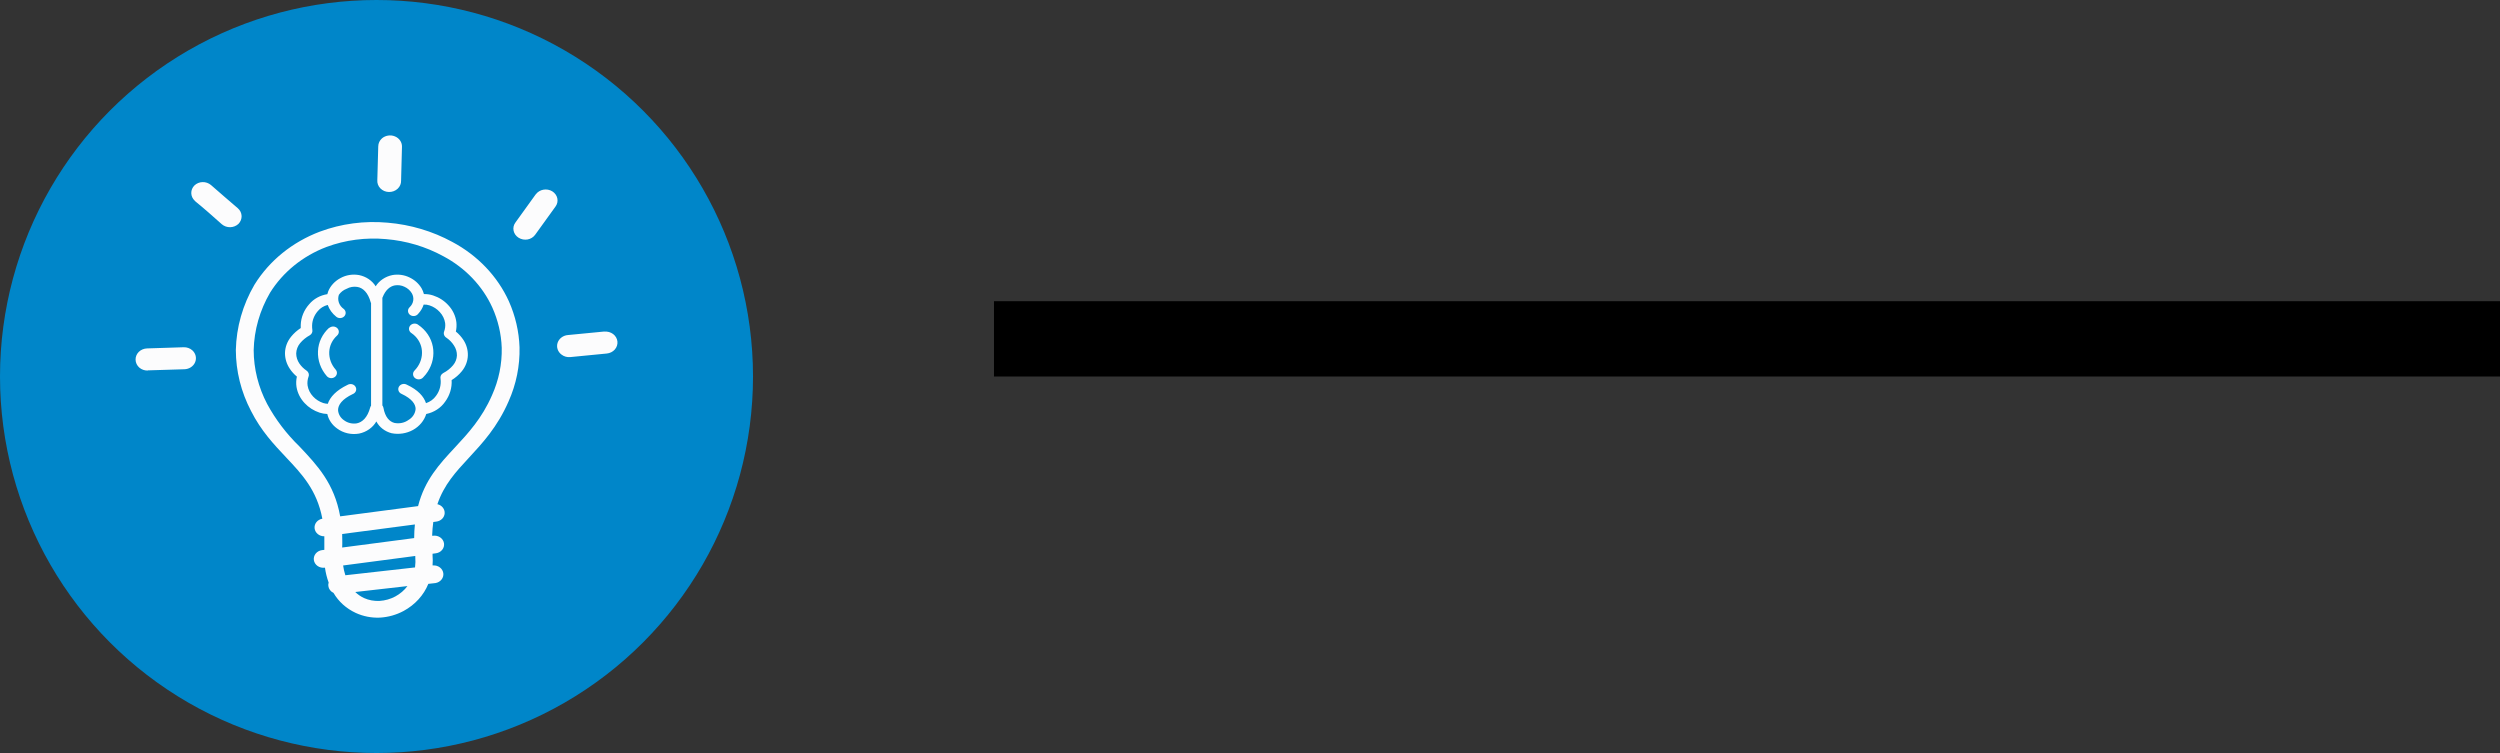
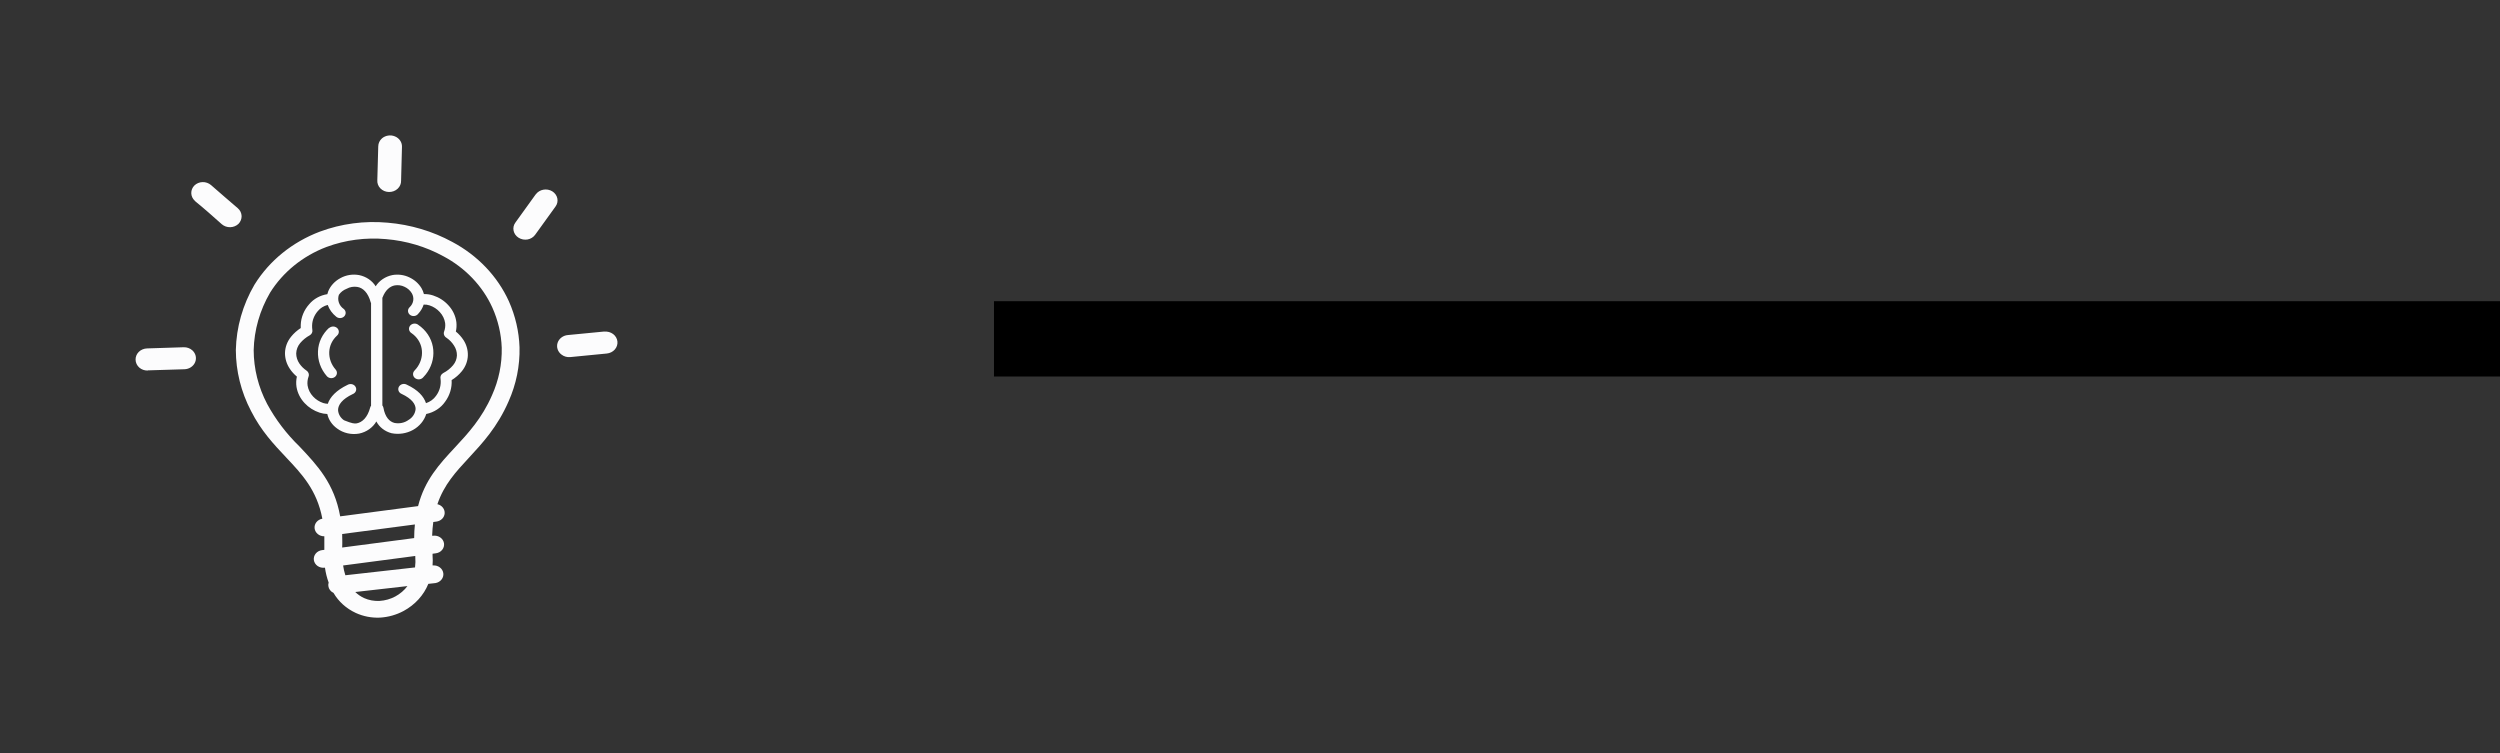
<svg xmlns="http://www.w3.org/2000/svg" width="166" height="50" viewBox="0 0 166 50" fill="none">
  <rect x="0" y="0" width="166" height="50" fill="#333333" stroke="none" />
-   <circle cx="25" cy="25" r="25" fill="#0086C9" />
  <g clip-path="url(#clip0_180_1039)">
-     <path d="M9.812 24.604C9.709 24.607 9.607 24.591 9.51 24.558C9.414 24.524 9.325 24.474 9.25 24.408C9.174 24.341 9.112 24.26 9.07 24.171C9.027 24.081 9.004 23.985 9.002 23.888C8.999 23.792 9.016 23.696 9.053 23.606C9.089 23.516 9.145 23.434 9.216 23.364C9.287 23.294 9.372 23.238 9.467 23.199C9.562 23.159 9.664 23.138 9.767 23.135L12.2 23.057C12.409 23.052 12.611 23.123 12.763 23.255C12.876 23.354 12.955 23.482 12.99 23.622C13.025 23.763 13.014 23.91 12.959 24.045C12.904 24.18 12.808 24.297 12.681 24.381C12.555 24.465 12.404 24.513 12.248 24.518L9.812 24.593V24.604ZM28.154 19.526C28.359 19.523 28.563 19.553 28.756 19.617C29.152 19.745 29.502 19.97 29.771 20.268C30.066 20.584 30.251 20.975 30.303 21.39C30.326 21.599 30.315 21.81 30.269 22.015C30.472 22.181 30.645 22.375 30.784 22.591C30.98 22.9 31.077 23.253 31.065 23.611C31.051 23.989 30.91 24.353 30.663 24.653C30.476 24.883 30.247 25.081 29.988 25.239C30.019 25.747 29.867 26.251 29.558 26.671C29.273 27.087 28.822 27.381 28.303 27.489C28.165 27.933 27.85 28.311 27.422 28.548C26.993 28.785 26.484 28.863 25.997 28.765C25.779 28.708 25.576 28.609 25.403 28.474C25.229 28.34 25.088 28.173 24.99 27.984C24.872 28.188 24.709 28.365 24.51 28.504C24.312 28.644 24.083 28.742 23.839 28.791C23.585 28.835 23.325 28.828 23.074 28.77C22.823 28.712 22.59 28.605 22.388 28.455C22.051 28.217 21.818 27.874 21.733 27.489C21.559 27.482 21.388 27.453 21.224 27.401C20.838 27.274 20.494 27.056 20.228 26.768C19.941 26.464 19.753 26.091 19.688 25.692C19.653 25.464 19.662 25.233 19.713 25.007C19.53 24.855 19.372 24.68 19.243 24.486C19.033 24.174 18.922 23.813 18.923 23.445C18.931 23.05 19.073 22.668 19.331 22.354C19.509 22.133 19.725 21.941 19.969 21.783C19.969 21.713 19.969 21.64 19.969 21.57C19.988 21.067 20.186 20.585 20.532 20.198C20.829 19.845 21.259 19.608 21.735 19.533C21.75 19.466 21.771 19.4 21.797 19.335C21.951 18.968 22.236 18.662 22.605 18.466C22.975 18.26 23.415 18.189 23.839 18.265C24.07 18.311 24.287 18.401 24.477 18.529C24.668 18.658 24.827 18.821 24.945 19.01C25.064 18.822 25.224 18.658 25.415 18.53C25.605 18.402 25.823 18.312 26.053 18.265C26.436 18.197 26.832 18.25 27.178 18.416C27.52 18.575 27.802 18.826 27.988 19.135C28.059 19.256 28.112 19.386 28.146 19.52L28.154 19.526ZM25.389 19.757V26.921C25.425 26.966 25.449 27.018 25.459 27.073C25.569 27.698 25.862 28 26.194 28.083C26.355 28.115 26.522 28.114 26.683 28.08C26.844 28.046 26.995 27.979 27.125 27.885C27.259 27.806 27.372 27.699 27.454 27.572C27.536 27.445 27.585 27.303 27.597 27.156C27.597 26.838 27.35 26.476 26.674 26.158C26.627 26.14 26.584 26.113 26.549 26.078C26.513 26.044 26.485 26.003 26.468 25.958C26.45 25.913 26.442 25.865 26.446 25.817C26.449 25.77 26.463 25.723 26.486 25.681C26.51 25.638 26.543 25.601 26.582 25.571C26.622 25.541 26.669 25.518 26.718 25.505C26.768 25.492 26.82 25.489 26.871 25.496C26.922 25.503 26.971 25.519 27.015 25.544C27.763 25.895 28.14 26.325 28.286 26.77C28.56 26.68 28.794 26.509 28.953 26.283C29.2 25.951 29.306 25.546 29.251 25.145C29.234 25.074 29.242 24.999 29.274 24.933C29.306 24.866 29.36 24.81 29.428 24.773C29.683 24.642 29.905 24.465 30.084 24.252C30.241 24.066 30.33 23.838 30.34 23.601C30.343 23.371 30.277 23.145 30.148 22.948C30.02 22.744 29.849 22.567 29.645 22.427C29.573 22.385 29.519 22.322 29.491 22.248C29.462 22.175 29.461 22.095 29.487 22.02C29.556 21.838 29.581 21.644 29.558 21.453C29.518 21.181 29.394 20.926 29.2 20.718C29.019 20.517 28.783 20.364 28.517 20.276C28.393 20.235 28.262 20.217 28.131 20.224C28.06 20.449 27.936 20.658 27.769 20.835C27.739 20.875 27.701 20.909 27.657 20.934C27.613 20.96 27.563 20.976 27.512 20.983C27.46 20.989 27.407 20.986 27.357 20.972C27.307 20.958 27.261 20.935 27.221 20.904C27.181 20.873 27.149 20.834 27.127 20.791C27.104 20.747 27.092 20.7 27.091 20.651C27.089 20.603 27.099 20.555 27.119 20.511C27.139 20.466 27.168 20.426 27.206 20.393C27.333 20.273 27.415 20.119 27.439 19.953C27.464 19.787 27.431 19.618 27.344 19.471C27.233 19.285 27.063 19.135 26.857 19.041C26.66 18.945 26.433 18.913 26.213 18.95C25.895 19.01 25.589 19.255 25.398 19.76L25.389 19.757ZM27.296 22.101C27.222 22.045 27.173 21.965 27.16 21.877C27.148 21.789 27.172 21.7 27.229 21.628C27.285 21.557 27.369 21.508 27.463 21.491C27.557 21.475 27.654 21.493 27.735 21.541C27.814 21.593 27.884 21.648 27.951 21.703C28.428 22.096 28.721 22.645 28.77 23.234C28.82 23.815 28.642 24.394 28.269 24.864C28.216 24.932 28.154 25 28.084 25.073C28.017 25.142 27.924 25.183 27.824 25.189C27.725 25.194 27.627 25.163 27.552 25.101C27.477 25.04 27.432 24.953 27.427 24.861C27.421 24.769 27.455 24.678 27.521 24.609C27.568 24.561 27.612 24.51 27.653 24.458C27.921 24.12 28.049 23.706 28.016 23.289C27.984 22.878 27.783 22.495 27.454 22.218C27.405 22.176 27.353 22.137 27.299 22.101H27.296ZM24.638 20.119L24.621 20.093C24.441 19.419 24.09 19.109 23.727 19.052C23.482 19.011 23.23 19.055 23.018 19.174C22.804 19.255 22.623 19.396 22.5 19.578C22.443 19.747 22.444 19.929 22.504 20.098C22.563 20.267 22.678 20.415 22.832 20.52C22.905 20.583 22.948 20.67 22.952 20.761C22.955 20.853 22.92 20.943 22.852 21.01C22.819 21.043 22.778 21.07 22.734 21.089C22.689 21.108 22.641 21.119 22.592 21.12C22.493 21.124 22.396 21.091 22.323 21.028C22.063 20.82 21.868 20.55 21.761 20.247C21.5 20.312 21.27 20.455 21.105 20.653C20.869 20.924 20.734 21.258 20.723 21.606C20.72 21.712 20.727 21.817 20.742 21.921C20.752 21.988 20.74 22.055 20.709 22.116C20.678 22.176 20.63 22.227 20.568 22.263C20.322 22.397 20.105 22.574 19.93 22.783C19.766 22.981 19.674 23.222 19.668 23.471C19.669 23.707 19.742 23.938 19.879 24.138C20.002 24.319 20.161 24.478 20.349 24.604C20.416 24.647 20.465 24.709 20.491 24.781C20.516 24.853 20.516 24.931 20.489 25.002C20.418 25.196 20.395 25.403 20.425 25.606C20.47 25.875 20.597 26.126 20.79 26.33C20.97 26.524 21.201 26.672 21.46 26.76C21.559 26.791 21.662 26.808 21.766 26.812C21.913 26.364 22.329 25.914 23.083 25.552C23.127 25.527 23.176 25.51 23.227 25.504C23.278 25.497 23.33 25.5 23.379 25.513C23.429 25.526 23.475 25.548 23.515 25.578C23.555 25.609 23.588 25.646 23.611 25.689C23.635 25.731 23.649 25.778 23.652 25.825C23.655 25.873 23.648 25.921 23.63 25.966C23.612 26.01 23.585 26.051 23.549 26.086C23.514 26.12 23.471 26.148 23.423 26.166C22.714 26.502 22.447 26.888 22.447 27.226C22.454 27.36 22.493 27.49 22.562 27.608C22.63 27.726 22.727 27.827 22.844 27.906C22.96 27.994 23.096 28.057 23.242 28.093C23.387 28.128 23.539 28.135 23.687 28.111C24.05 28.041 24.402 27.731 24.582 27.054C24.593 27.013 24.612 26.974 24.638 26.94V20.119ZM21.859 21.778C21.895 21.746 21.937 21.721 21.983 21.705C22.029 21.688 22.078 21.68 22.128 21.68C22.177 21.681 22.226 21.691 22.271 21.71C22.317 21.728 22.358 21.754 22.392 21.787C22.427 21.82 22.453 21.859 22.472 21.902C22.49 21.945 22.499 21.99 22.498 22.036C22.497 22.082 22.486 22.127 22.466 22.169C22.447 22.211 22.418 22.249 22.382 22.281C22.065 22.568 21.879 22.956 21.862 23.367C21.844 23.794 21.996 24.213 22.29 24.544C22.352 24.616 22.381 24.707 22.37 24.799C22.359 24.891 22.309 24.974 22.232 25.032C22.194 25.061 22.149 25.082 22.102 25.095C22.055 25.108 22.005 25.111 21.956 25.107C21.857 25.096 21.767 25.05 21.704 24.979C21.296 24.512 21.086 23.923 21.114 23.323C21.136 22.732 21.403 22.173 21.859 21.76V21.778ZM21.538 35.609C21.379 35.613 21.223 35.561 21.103 35.464C20.983 35.366 20.906 35.23 20.889 35.083C20.872 34.936 20.916 34.788 21.011 34.67C21.106 34.551 21.247 34.47 21.404 34.442C21.041 32.533 20.048 31.484 18.999 30.372C18.183 29.507 17.336 28.609 16.667 27.286C16.007 26.024 15.662 24.641 15.66 23.239C15.694 21.726 16.116 20.243 16.892 18.911L16.909 18.885C17.891 17.305 19.413 16.073 21.235 15.382C22.661 14.851 24.205 14.647 25.735 14.786C27.252 14.913 28.72 15.35 30.033 16.065C31.716 16.961 33.035 18.345 33.788 20.002C34.221 20.974 34.461 22.011 34.497 23.062C34.525 24.294 34.277 25.517 33.768 26.656C33.023 28.361 32.038 29.421 31.119 30.414C30.275 31.325 29.482 32.177 29.043 33.479C29.186 33.511 29.312 33.589 29.4 33.698C29.488 33.808 29.533 33.942 29.526 34.078C29.519 34.214 29.461 34.344 29.362 34.445C29.263 34.546 29.129 34.612 28.984 34.632L28.77 34.661C28.731 34.945 28.705 35.247 28.694 35.572H28.764C28.847 35.562 28.931 35.566 29.012 35.586C29.093 35.605 29.169 35.64 29.235 35.686C29.302 35.733 29.358 35.791 29.4 35.858C29.442 35.925 29.47 35.998 29.482 36.075C29.493 36.152 29.488 36.23 29.467 36.304C29.446 36.379 29.409 36.45 29.359 36.511C29.308 36.573 29.245 36.625 29.173 36.664C29.101 36.703 29.021 36.728 28.939 36.739L28.722 36.768V36.885C28.739 37.104 28.739 37.325 28.722 37.544H28.759C28.922 37.533 29.083 37.581 29.209 37.678C29.335 37.774 29.416 37.912 29.436 38.062C29.456 38.212 29.413 38.364 29.315 38.485C29.218 38.607 29.074 38.689 28.913 38.716L28.441 38.768C28.134 39.524 27.555 40.16 26.801 40.567C26.322 40.825 25.785 40.977 25.232 41.01C24.677 41.035 24.124 40.928 23.626 40.7C22.996 40.409 22.479 39.944 22.146 39.369C22.053 39.326 21.973 39.262 21.913 39.183C21.853 39.104 21.815 39.012 21.803 38.916C21.792 38.839 21.799 38.76 21.823 38.684C21.706 38.363 21.624 38.031 21.578 37.695H21.558C21.391 37.716 21.222 37.675 21.087 37.581C21.021 37.534 20.965 37.476 20.922 37.409C20.88 37.343 20.852 37.269 20.841 37.192C20.829 37.116 20.834 37.038 20.856 36.963C20.877 36.888 20.913 36.818 20.964 36.756C21.066 36.632 21.217 36.55 21.384 36.528L21.536 36.51C21.536 36.19 21.536 35.89 21.536 35.606L21.538 35.609ZM22.588 34.286L27.76 33.606C28.205 31.869 29.167 30.828 30.218 29.7C31.079 28.773 31.999 27.783 32.668 26.247C33.118 25.248 33.339 24.173 33.315 23.091C33.283 22.171 33.07 21.263 32.688 20.414C32.035 18.979 30.89 17.783 29.431 17.01C28.271 16.376 26.973 15.989 25.631 15.877C24.288 15.755 22.932 15.933 21.679 16.398C20.102 16.999 18.785 18.067 17.933 19.434C17.249 20.608 16.876 21.914 16.844 23.247C16.848 24.486 17.153 25.708 17.739 26.823C18.3 27.859 19.026 28.812 19.89 29.651C21.074 30.906 22.194 32.093 22.588 34.286ZM27.563 34.822L22.72 35.458C22.72 35.742 22.74 36.041 22.72 36.356L27.501 35.729C27.501 35.408 27.521 35.106 27.549 34.822H27.563ZM22.782 37.541C22.813 37.763 22.862 37.983 22.931 38.197L27.558 37.677C27.589 37.441 27.595 37.203 27.575 36.966V36.916L22.793 37.546L22.782 37.541ZM23.589 39.309C23.758 39.474 23.957 39.611 24.177 39.713C24.497 39.856 24.852 39.92 25.206 39.901C25.574 39.877 25.931 39.776 26.25 39.604C26.569 39.431 26.843 39.197 27.054 38.916L23.589 39.309ZM40.13 22.02C40.233 22.01 40.338 22.019 40.437 22.046C40.536 22.074 40.629 22.119 40.71 22.179C40.79 22.24 40.857 22.314 40.906 22.399C40.955 22.483 40.986 22.576 40.997 22.671C41.018 22.864 40.956 23.057 40.823 23.208C40.691 23.358 40.499 23.454 40.291 23.474L37.869 23.71C37.766 23.721 37.661 23.712 37.562 23.684C37.462 23.656 37.37 23.61 37.29 23.549C37.166 23.458 37.074 23.335 37.027 23.196C36.98 23.056 36.978 22.907 37.023 22.767C37.068 22.627 37.158 22.502 37.28 22.41C37.402 22.317 37.551 22.26 37.709 22.247L40.13 22.013V22.02ZM35.574 12.906C35.692 12.746 35.872 12.634 36.077 12.596C36.179 12.577 36.283 12.577 36.385 12.595C36.486 12.613 36.583 12.65 36.669 12.703C36.755 12.756 36.829 12.824 36.887 12.904C36.945 12.983 36.985 13.072 37.005 13.166C37.026 13.26 37.026 13.357 37.006 13.451C36.985 13.544 36.945 13.634 36.887 13.713L35.535 15.588C35.477 15.668 35.403 15.737 35.316 15.791C35.23 15.845 35.133 15.882 35.031 15.901C34.826 15.936 34.614 15.896 34.44 15.789C34.353 15.736 34.279 15.667 34.221 15.587C34.163 15.507 34.123 15.417 34.103 15.322C34.082 15.228 34.083 15.132 34.103 15.038C34.124 14.944 34.165 14.855 34.224 14.776L35.574 12.901V12.906ZM25.116 9.713C25.119 9.517 25.206 9.329 25.358 9.192C25.471 9.093 25.614 9.027 25.767 9.003C25.921 8.978 26.079 8.996 26.221 9.055C26.364 9.113 26.485 9.209 26.568 9.331C26.652 9.453 26.695 9.595 26.691 9.739L26.632 11.992C26.636 12.091 26.618 12.19 26.579 12.283C26.54 12.376 26.48 12.46 26.405 12.531C26.329 12.602 26.239 12.658 26.139 12.695C26.04 12.732 25.933 12.751 25.826 12.748C25.718 12.746 25.612 12.724 25.514 12.683C25.417 12.641 25.329 12.582 25.257 12.508C25.184 12.434 25.129 12.348 25.095 12.254C25.06 12.159 25.046 12.06 25.054 11.96L25.116 9.705V9.713ZM12.937 13.333C12.79 13.199 12.705 13.018 12.701 12.827C12.696 12.636 12.772 12.452 12.912 12.312C13.053 12.177 13.244 12.098 13.446 12.091C13.654 12.085 13.856 12.156 14.009 12.286C14.597 12.807 15.199 13.315 15.789 13.825C15.867 13.892 15.929 13.972 15.973 14.062C16.016 14.151 16.04 14.248 16.043 14.346C16.047 14.538 15.972 14.725 15.832 14.867C15.687 15.003 15.491 15.082 15.285 15.086C15.079 15.09 14.88 15.02 14.729 14.89C14.166 14.388 13.534 13.825 12.943 13.348L12.937 13.333Z" fill="#FCFCFD" />
+     <path d="M9.812 24.604C9.709 24.607 9.607 24.591 9.51 24.558C9.414 24.524 9.325 24.474 9.25 24.408C9.174 24.341 9.112 24.26 9.07 24.171C9.027 24.081 9.004 23.985 9.002 23.888C8.999 23.792 9.016 23.696 9.053 23.606C9.089 23.516 9.145 23.434 9.216 23.364C9.287 23.294 9.372 23.238 9.467 23.199C9.562 23.159 9.664 23.138 9.767 23.135L12.2 23.057C12.409 23.052 12.611 23.123 12.763 23.255C12.876 23.354 12.955 23.482 12.99 23.622C13.025 23.763 13.014 23.91 12.959 24.045C12.904 24.18 12.808 24.297 12.681 24.381C12.555 24.465 12.404 24.513 12.248 24.518L9.812 24.593V24.604ZM28.154 19.526C28.359 19.523 28.563 19.553 28.756 19.617C29.152 19.745 29.502 19.97 29.771 20.268C30.066 20.584 30.251 20.975 30.303 21.39C30.326 21.599 30.315 21.81 30.269 22.015C30.472 22.181 30.645 22.375 30.784 22.591C30.98 22.9 31.077 23.253 31.065 23.611C31.051 23.989 30.91 24.353 30.663 24.653C30.476 24.883 30.247 25.081 29.988 25.239C30.019 25.747 29.867 26.251 29.558 26.671C29.273 27.087 28.822 27.381 28.303 27.489C28.165 27.933 27.85 28.311 27.422 28.548C26.993 28.785 26.484 28.863 25.997 28.765C25.779 28.708 25.576 28.609 25.403 28.474C25.229 28.34 25.088 28.173 24.99 27.984C24.872 28.188 24.709 28.365 24.51 28.504C24.312 28.644 24.083 28.742 23.839 28.791C23.585 28.835 23.325 28.828 23.074 28.77C22.823 28.712 22.59 28.605 22.388 28.455C22.051 28.217 21.818 27.874 21.733 27.489C21.559 27.482 21.388 27.453 21.224 27.401C20.838 27.274 20.494 27.056 20.228 26.768C19.941 26.464 19.753 26.091 19.688 25.692C19.653 25.464 19.662 25.233 19.713 25.007C19.53 24.855 19.372 24.68 19.243 24.486C19.033 24.174 18.922 23.813 18.923 23.445C18.931 23.05 19.073 22.668 19.331 22.354C19.509 22.133 19.725 21.941 19.969 21.783C19.969 21.713 19.969 21.64 19.969 21.57C19.988 21.067 20.186 20.585 20.532 20.198C20.829 19.845 21.259 19.608 21.735 19.533C21.75 19.466 21.771 19.4 21.797 19.335C21.951 18.968 22.236 18.662 22.605 18.466C22.975 18.26 23.415 18.189 23.839 18.265C24.07 18.311 24.287 18.401 24.477 18.529C24.668 18.658 24.827 18.821 24.945 19.01C25.064 18.822 25.224 18.658 25.415 18.53C25.605 18.402 25.823 18.312 26.053 18.265C26.436 18.197 26.832 18.25 27.178 18.416C27.52 18.575 27.802 18.826 27.988 19.135C28.059 19.256 28.112 19.386 28.146 19.52L28.154 19.526ZM25.389 19.757V26.921C25.425 26.966 25.449 27.018 25.459 27.073C25.569 27.698 25.862 28 26.194 28.083C26.355 28.115 26.522 28.114 26.683 28.08C26.844 28.046 26.995 27.979 27.125 27.885C27.259 27.806 27.372 27.699 27.454 27.572C27.536 27.445 27.585 27.303 27.597 27.156C27.597 26.838 27.35 26.476 26.674 26.158C26.627 26.14 26.584 26.113 26.549 26.078C26.513 26.044 26.485 26.003 26.468 25.958C26.45 25.913 26.442 25.865 26.446 25.817C26.449 25.77 26.463 25.723 26.486 25.681C26.51 25.638 26.543 25.601 26.582 25.571C26.622 25.541 26.669 25.518 26.718 25.505C26.768 25.492 26.82 25.489 26.871 25.496C26.922 25.503 26.971 25.519 27.015 25.544C27.763 25.895 28.14 26.325 28.286 26.77C28.56 26.68 28.794 26.509 28.953 26.283C29.2 25.951 29.306 25.546 29.251 25.145C29.234 25.074 29.242 24.999 29.274 24.933C29.306 24.866 29.36 24.81 29.428 24.773C29.683 24.642 29.905 24.465 30.084 24.252C30.241 24.066 30.33 23.838 30.34 23.601C30.343 23.371 30.277 23.145 30.148 22.948C30.02 22.744 29.849 22.567 29.645 22.427C29.573 22.385 29.519 22.322 29.491 22.248C29.462 22.175 29.461 22.095 29.487 22.02C29.556 21.838 29.581 21.644 29.558 21.453C29.518 21.181 29.394 20.926 29.2 20.718C29.019 20.517 28.783 20.364 28.517 20.276C28.393 20.235 28.262 20.217 28.131 20.224C28.06 20.449 27.936 20.658 27.769 20.835C27.739 20.875 27.701 20.909 27.657 20.934C27.613 20.96 27.563 20.976 27.512 20.983C27.46 20.989 27.407 20.986 27.357 20.972C27.307 20.958 27.261 20.935 27.221 20.904C27.181 20.873 27.149 20.834 27.127 20.791C27.104 20.747 27.092 20.7 27.091 20.651C27.089 20.603 27.099 20.555 27.119 20.511C27.139 20.466 27.168 20.426 27.206 20.393C27.333 20.273 27.415 20.119 27.439 19.953C27.464 19.787 27.431 19.618 27.344 19.471C27.233 19.285 27.063 19.135 26.857 19.041C26.66 18.945 26.433 18.913 26.213 18.95C25.895 19.01 25.589 19.255 25.398 19.76L25.389 19.757ZM27.296 22.101C27.222 22.045 27.173 21.965 27.16 21.877C27.148 21.789 27.172 21.7 27.229 21.628C27.285 21.557 27.369 21.508 27.463 21.491C27.557 21.475 27.654 21.493 27.735 21.541C27.814 21.593 27.884 21.648 27.951 21.703C28.428 22.096 28.721 22.645 28.77 23.234C28.82 23.815 28.642 24.394 28.269 24.864C28.216 24.932 28.154 25 28.084 25.073C28.017 25.142 27.924 25.183 27.824 25.189C27.725 25.194 27.627 25.163 27.552 25.101C27.477 25.04 27.432 24.953 27.427 24.861C27.421 24.769 27.455 24.678 27.521 24.609C27.568 24.561 27.612 24.51 27.653 24.458C27.921 24.12 28.049 23.706 28.016 23.289C27.984 22.878 27.783 22.495 27.454 22.218C27.405 22.176 27.353 22.137 27.299 22.101H27.296ZM24.638 20.119L24.621 20.093C24.441 19.419 24.09 19.109 23.727 19.052C23.482 19.011 23.23 19.055 23.018 19.174C22.804 19.255 22.623 19.396 22.5 19.578C22.443 19.747 22.444 19.929 22.504 20.098C22.563 20.267 22.678 20.415 22.832 20.52C22.905 20.583 22.948 20.67 22.952 20.761C22.955 20.853 22.92 20.943 22.852 21.01C22.819 21.043 22.778 21.07 22.734 21.089C22.689 21.108 22.641 21.119 22.592 21.12C22.493 21.124 22.396 21.091 22.323 21.028C22.063 20.82 21.868 20.55 21.761 20.247C21.5 20.312 21.27 20.455 21.105 20.653C20.869 20.924 20.734 21.258 20.723 21.606C20.72 21.712 20.727 21.817 20.742 21.921C20.752 21.988 20.74 22.055 20.709 22.116C20.678 22.176 20.63 22.227 20.568 22.263C20.322 22.397 20.105 22.574 19.93 22.783C19.766 22.981 19.674 23.222 19.668 23.471C19.669 23.707 19.742 23.938 19.879 24.138C20.002 24.319 20.161 24.478 20.349 24.604C20.416 24.647 20.465 24.709 20.491 24.781C20.516 24.853 20.516 24.931 20.489 25.002C20.418 25.196 20.395 25.403 20.425 25.606C20.47 25.875 20.597 26.126 20.79 26.33C20.97 26.524 21.201 26.672 21.46 26.76C21.559 26.791 21.662 26.808 21.766 26.812C21.913 26.364 22.329 25.914 23.083 25.552C23.127 25.527 23.176 25.51 23.227 25.504C23.278 25.497 23.33 25.5 23.379 25.513C23.429 25.526 23.475 25.548 23.515 25.578C23.555 25.609 23.588 25.646 23.611 25.689C23.635 25.731 23.649 25.778 23.652 25.825C23.655 25.873 23.648 25.921 23.63 25.966C23.612 26.01 23.585 26.051 23.549 26.086C23.514 26.12 23.471 26.148 23.423 26.166C22.714 26.502 22.447 26.888 22.447 27.226C22.454 27.36 22.493 27.49 22.562 27.608C22.63 27.726 22.727 27.827 22.844 27.906C23.387 28.128 23.539 28.135 23.687 28.111C24.05 28.041 24.402 27.731 24.582 27.054C24.593 27.013 24.612 26.974 24.638 26.94V20.119ZM21.859 21.778C21.895 21.746 21.937 21.721 21.983 21.705C22.029 21.688 22.078 21.68 22.128 21.68C22.177 21.681 22.226 21.691 22.271 21.71C22.317 21.728 22.358 21.754 22.392 21.787C22.427 21.82 22.453 21.859 22.472 21.902C22.49 21.945 22.499 21.99 22.498 22.036C22.497 22.082 22.486 22.127 22.466 22.169C22.447 22.211 22.418 22.249 22.382 22.281C22.065 22.568 21.879 22.956 21.862 23.367C21.844 23.794 21.996 24.213 22.29 24.544C22.352 24.616 22.381 24.707 22.37 24.799C22.359 24.891 22.309 24.974 22.232 25.032C22.194 25.061 22.149 25.082 22.102 25.095C22.055 25.108 22.005 25.111 21.956 25.107C21.857 25.096 21.767 25.05 21.704 24.979C21.296 24.512 21.086 23.923 21.114 23.323C21.136 22.732 21.403 22.173 21.859 21.76V21.778ZM21.538 35.609C21.379 35.613 21.223 35.561 21.103 35.464C20.983 35.366 20.906 35.23 20.889 35.083C20.872 34.936 20.916 34.788 21.011 34.67C21.106 34.551 21.247 34.47 21.404 34.442C21.041 32.533 20.048 31.484 18.999 30.372C18.183 29.507 17.336 28.609 16.667 27.286C16.007 26.024 15.662 24.641 15.66 23.239C15.694 21.726 16.116 20.243 16.892 18.911L16.909 18.885C17.891 17.305 19.413 16.073 21.235 15.382C22.661 14.851 24.205 14.647 25.735 14.786C27.252 14.913 28.72 15.35 30.033 16.065C31.716 16.961 33.035 18.345 33.788 20.002C34.221 20.974 34.461 22.011 34.497 23.062C34.525 24.294 34.277 25.517 33.768 26.656C33.023 28.361 32.038 29.421 31.119 30.414C30.275 31.325 29.482 32.177 29.043 33.479C29.186 33.511 29.312 33.589 29.4 33.698C29.488 33.808 29.533 33.942 29.526 34.078C29.519 34.214 29.461 34.344 29.362 34.445C29.263 34.546 29.129 34.612 28.984 34.632L28.77 34.661C28.731 34.945 28.705 35.247 28.694 35.572H28.764C28.847 35.562 28.931 35.566 29.012 35.586C29.093 35.605 29.169 35.64 29.235 35.686C29.302 35.733 29.358 35.791 29.4 35.858C29.442 35.925 29.47 35.998 29.482 36.075C29.493 36.152 29.488 36.23 29.467 36.304C29.446 36.379 29.409 36.45 29.359 36.511C29.308 36.573 29.245 36.625 29.173 36.664C29.101 36.703 29.021 36.728 28.939 36.739L28.722 36.768V36.885C28.739 37.104 28.739 37.325 28.722 37.544H28.759C28.922 37.533 29.083 37.581 29.209 37.678C29.335 37.774 29.416 37.912 29.436 38.062C29.456 38.212 29.413 38.364 29.315 38.485C29.218 38.607 29.074 38.689 28.913 38.716L28.441 38.768C28.134 39.524 27.555 40.16 26.801 40.567C26.322 40.825 25.785 40.977 25.232 41.01C24.677 41.035 24.124 40.928 23.626 40.7C22.996 40.409 22.479 39.944 22.146 39.369C22.053 39.326 21.973 39.262 21.913 39.183C21.853 39.104 21.815 39.012 21.803 38.916C21.792 38.839 21.799 38.76 21.823 38.684C21.706 38.363 21.624 38.031 21.578 37.695H21.558C21.391 37.716 21.222 37.675 21.087 37.581C21.021 37.534 20.965 37.476 20.922 37.409C20.88 37.343 20.852 37.269 20.841 37.192C20.829 37.116 20.834 37.038 20.856 36.963C20.877 36.888 20.913 36.818 20.964 36.756C21.066 36.632 21.217 36.55 21.384 36.528L21.536 36.51C21.536 36.19 21.536 35.89 21.536 35.606L21.538 35.609ZM22.588 34.286L27.76 33.606C28.205 31.869 29.167 30.828 30.218 29.7C31.079 28.773 31.999 27.783 32.668 26.247C33.118 25.248 33.339 24.173 33.315 23.091C33.283 22.171 33.07 21.263 32.688 20.414C32.035 18.979 30.89 17.783 29.431 17.01C28.271 16.376 26.973 15.989 25.631 15.877C24.288 15.755 22.932 15.933 21.679 16.398C20.102 16.999 18.785 18.067 17.933 19.434C17.249 20.608 16.876 21.914 16.844 23.247C16.848 24.486 17.153 25.708 17.739 26.823C18.3 27.859 19.026 28.812 19.89 29.651C21.074 30.906 22.194 32.093 22.588 34.286ZM27.563 34.822L22.72 35.458C22.72 35.742 22.74 36.041 22.72 36.356L27.501 35.729C27.501 35.408 27.521 35.106 27.549 34.822H27.563ZM22.782 37.541C22.813 37.763 22.862 37.983 22.931 38.197L27.558 37.677C27.589 37.441 27.595 37.203 27.575 36.966V36.916L22.793 37.546L22.782 37.541ZM23.589 39.309C23.758 39.474 23.957 39.611 24.177 39.713C24.497 39.856 24.852 39.92 25.206 39.901C25.574 39.877 25.931 39.776 26.25 39.604C26.569 39.431 26.843 39.197 27.054 38.916L23.589 39.309ZM40.13 22.02C40.233 22.01 40.338 22.019 40.437 22.046C40.536 22.074 40.629 22.119 40.71 22.179C40.79 22.24 40.857 22.314 40.906 22.399C40.955 22.483 40.986 22.576 40.997 22.671C41.018 22.864 40.956 23.057 40.823 23.208C40.691 23.358 40.499 23.454 40.291 23.474L37.869 23.71C37.766 23.721 37.661 23.712 37.562 23.684C37.462 23.656 37.37 23.61 37.29 23.549C37.166 23.458 37.074 23.335 37.027 23.196C36.98 23.056 36.978 22.907 37.023 22.767C37.068 22.627 37.158 22.502 37.28 22.41C37.402 22.317 37.551 22.26 37.709 22.247L40.13 22.013V22.02ZM35.574 12.906C35.692 12.746 35.872 12.634 36.077 12.596C36.179 12.577 36.283 12.577 36.385 12.595C36.486 12.613 36.583 12.65 36.669 12.703C36.755 12.756 36.829 12.824 36.887 12.904C36.945 12.983 36.985 13.072 37.005 13.166C37.026 13.26 37.026 13.357 37.006 13.451C36.985 13.544 36.945 13.634 36.887 13.713L35.535 15.588C35.477 15.668 35.403 15.737 35.316 15.791C35.23 15.845 35.133 15.882 35.031 15.901C34.826 15.936 34.614 15.896 34.44 15.789C34.353 15.736 34.279 15.667 34.221 15.587C34.163 15.507 34.123 15.417 34.103 15.322C34.082 15.228 34.083 15.132 34.103 15.038C34.124 14.944 34.165 14.855 34.224 14.776L35.574 12.901V12.906ZM25.116 9.713C25.119 9.517 25.206 9.329 25.358 9.192C25.471 9.093 25.614 9.027 25.767 9.003C25.921 8.978 26.079 8.996 26.221 9.055C26.364 9.113 26.485 9.209 26.568 9.331C26.652 9.453 26.695 9.595 26.691 9.739L26.632 11.992C26.636 12.091 26.618 12.19 26.579 12.283C26.54 12.376 26.48 12.46 26.405 12.531C26.329 12.602 26.239 12.658 26.139 12.695C26.04 12.732 25.933 12.751 25.826 12.748C25.718 12.746 25.612 12.724 25.514 12.683C25.417 12.641 25.329 12.582 25.257 12.508C25.184 12.434 25.129 12.348 25.095 12.254C25.06 12.159 25.046 12.06 25.054 11.96L25.116 9.705V9.713ZM12.937 13.333C12.79 13.199 12.705 13.018 12.701 12.827C12.696 12.636 12.772 12.452 12.912 12.312C13.053 12.177 13.244 12.098 13.446 12.091C13.654 12.085 13.856 12.156 14.009 12.286C14.597 12.807 15.199 13.315 15.789 13.825C15.867 13.892 15.929 13.972 15.973 14.062C16.016 14.151 16.04 14.248 16.043 14.346C16.047 14.538 15.972 14.725 15.832 14.867C15.687 15.003 15.491 15.082 15.285 15.086C15.079 15.09 14.88 15.02 14.729 14.89C14.166 14.388 13.534 13.825 12.943 13.348L12.937 13.333Z" fill="#FCFCFD" />
  </g>
  <line x1="66" y1="22.5" x2="166" y2="22.5" stroke="black" stroke-width="5" />
  <defs>
    <clipPath id="clip0_180_1039">
      <rect width="32" height="32" fill="white" transform="translate(9 9)" />
    </clipPath>
  </defs>
</svg>